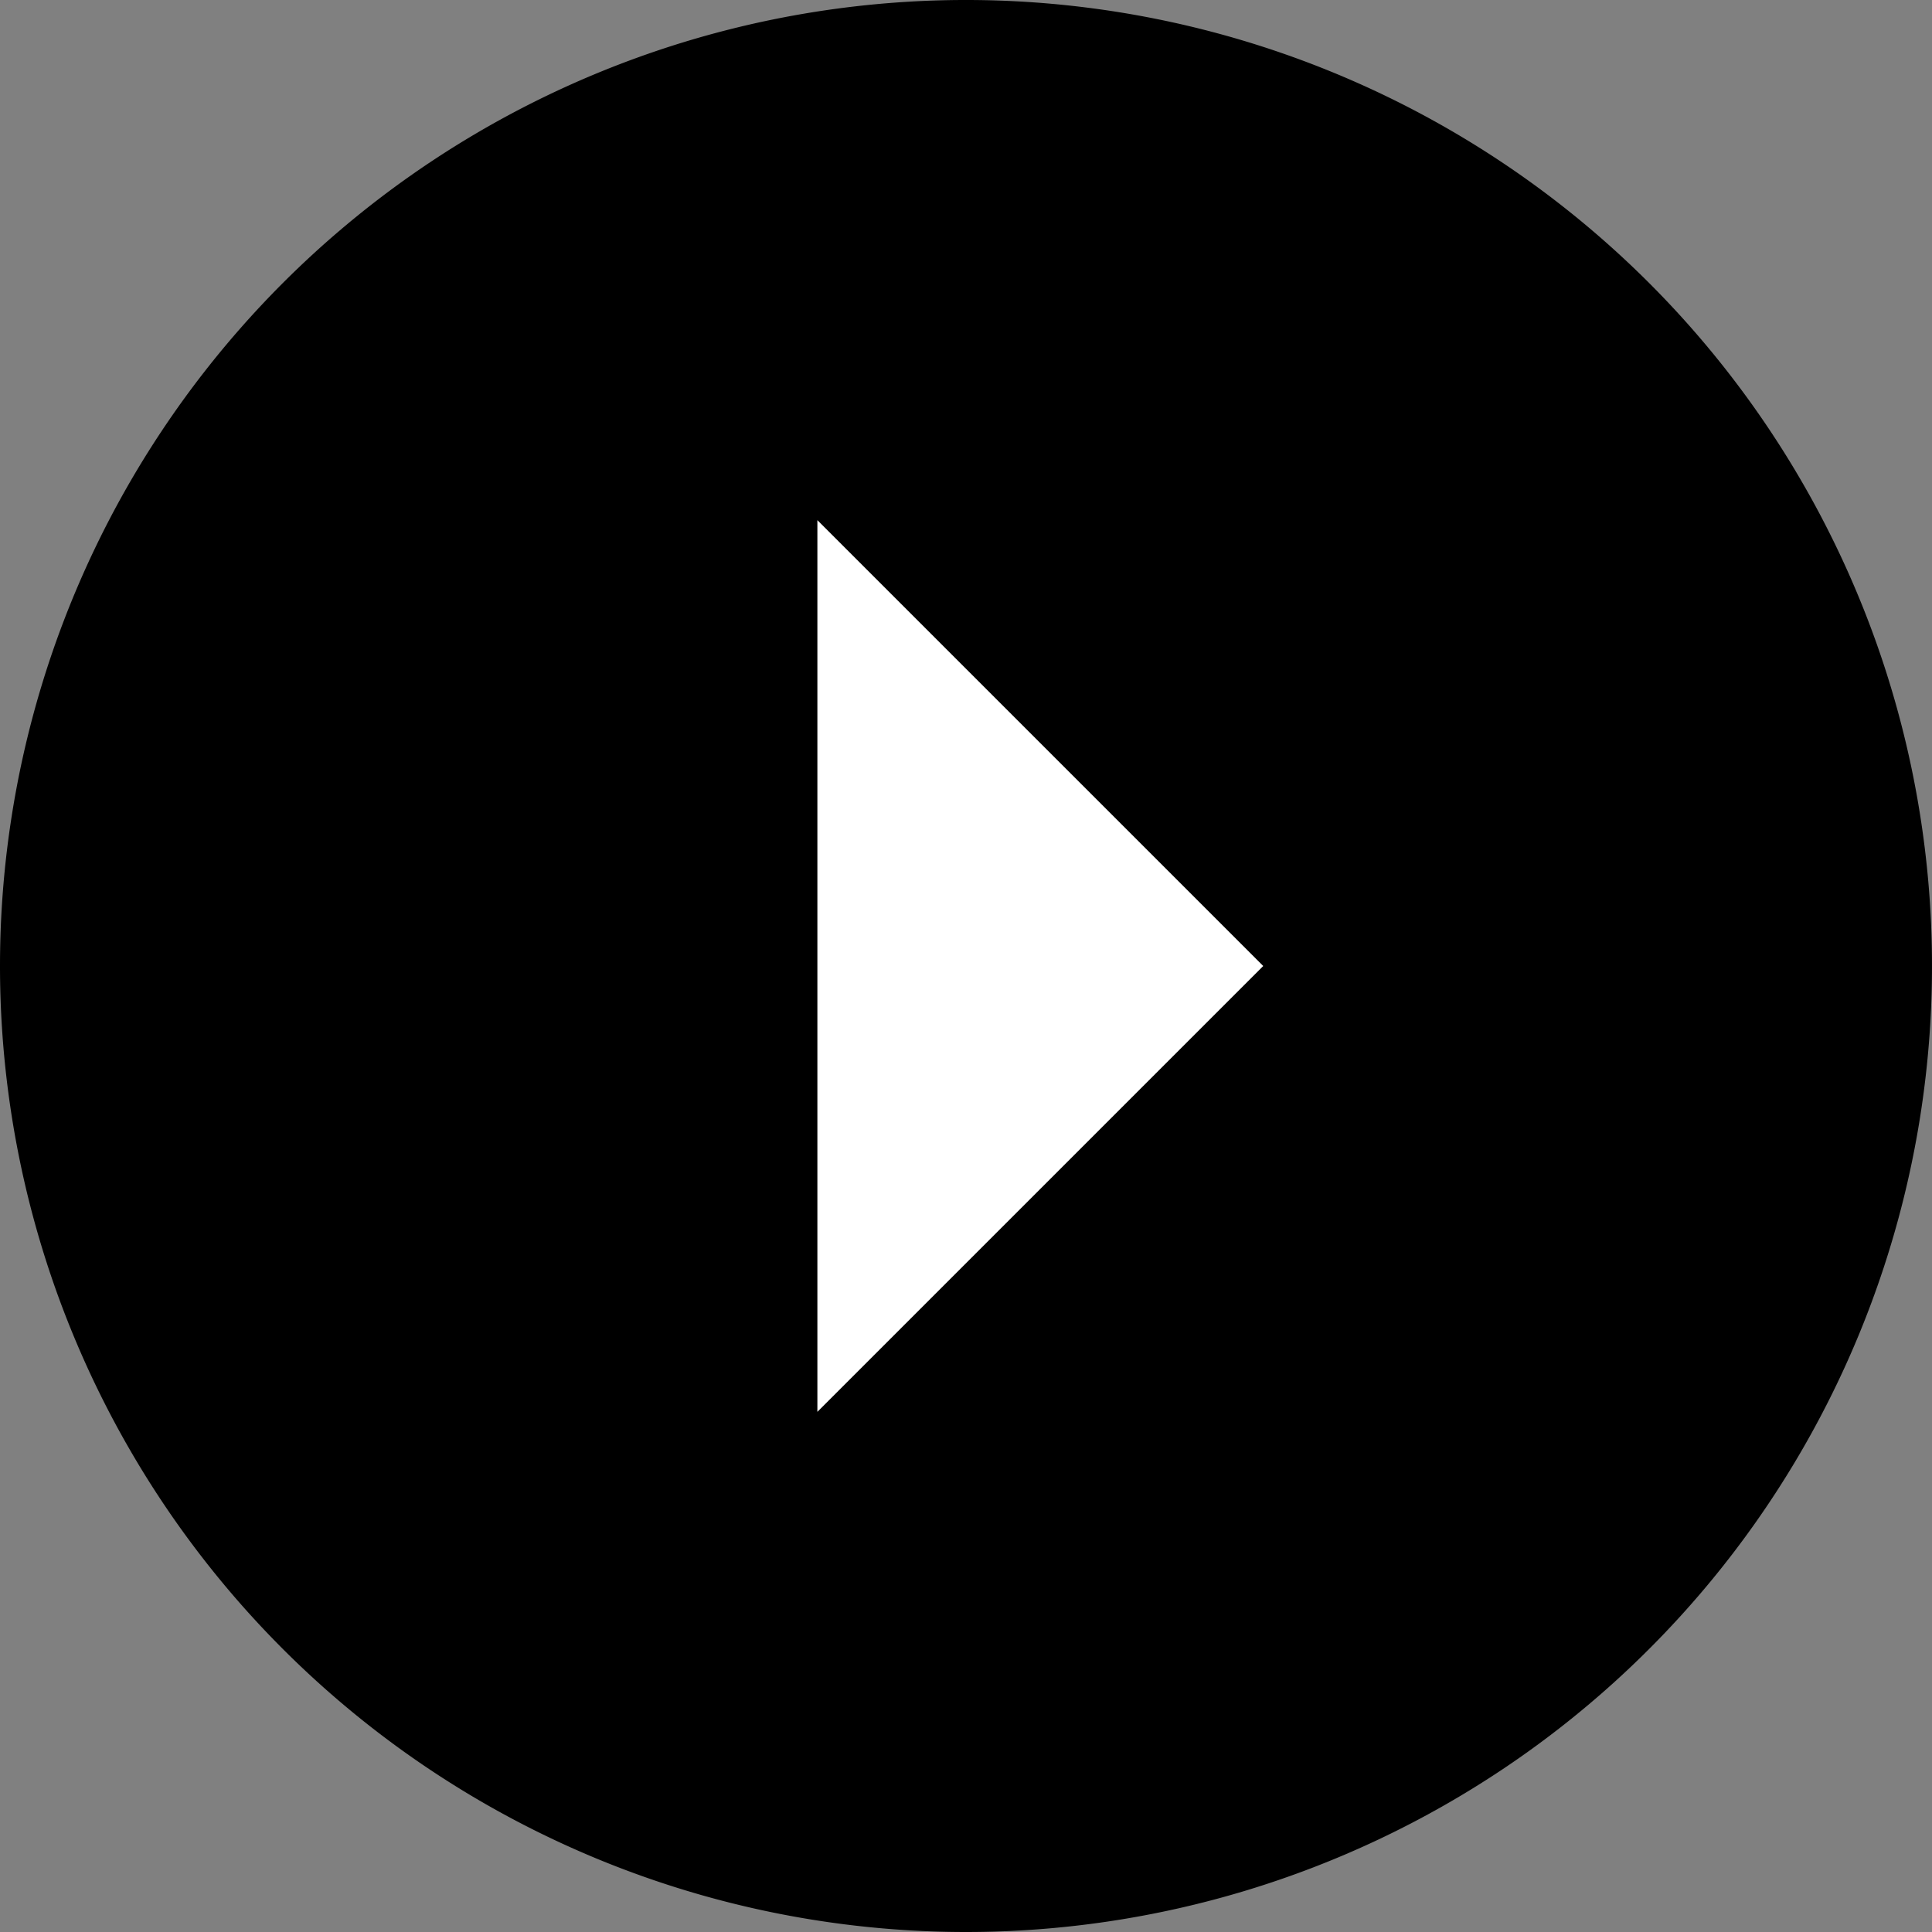
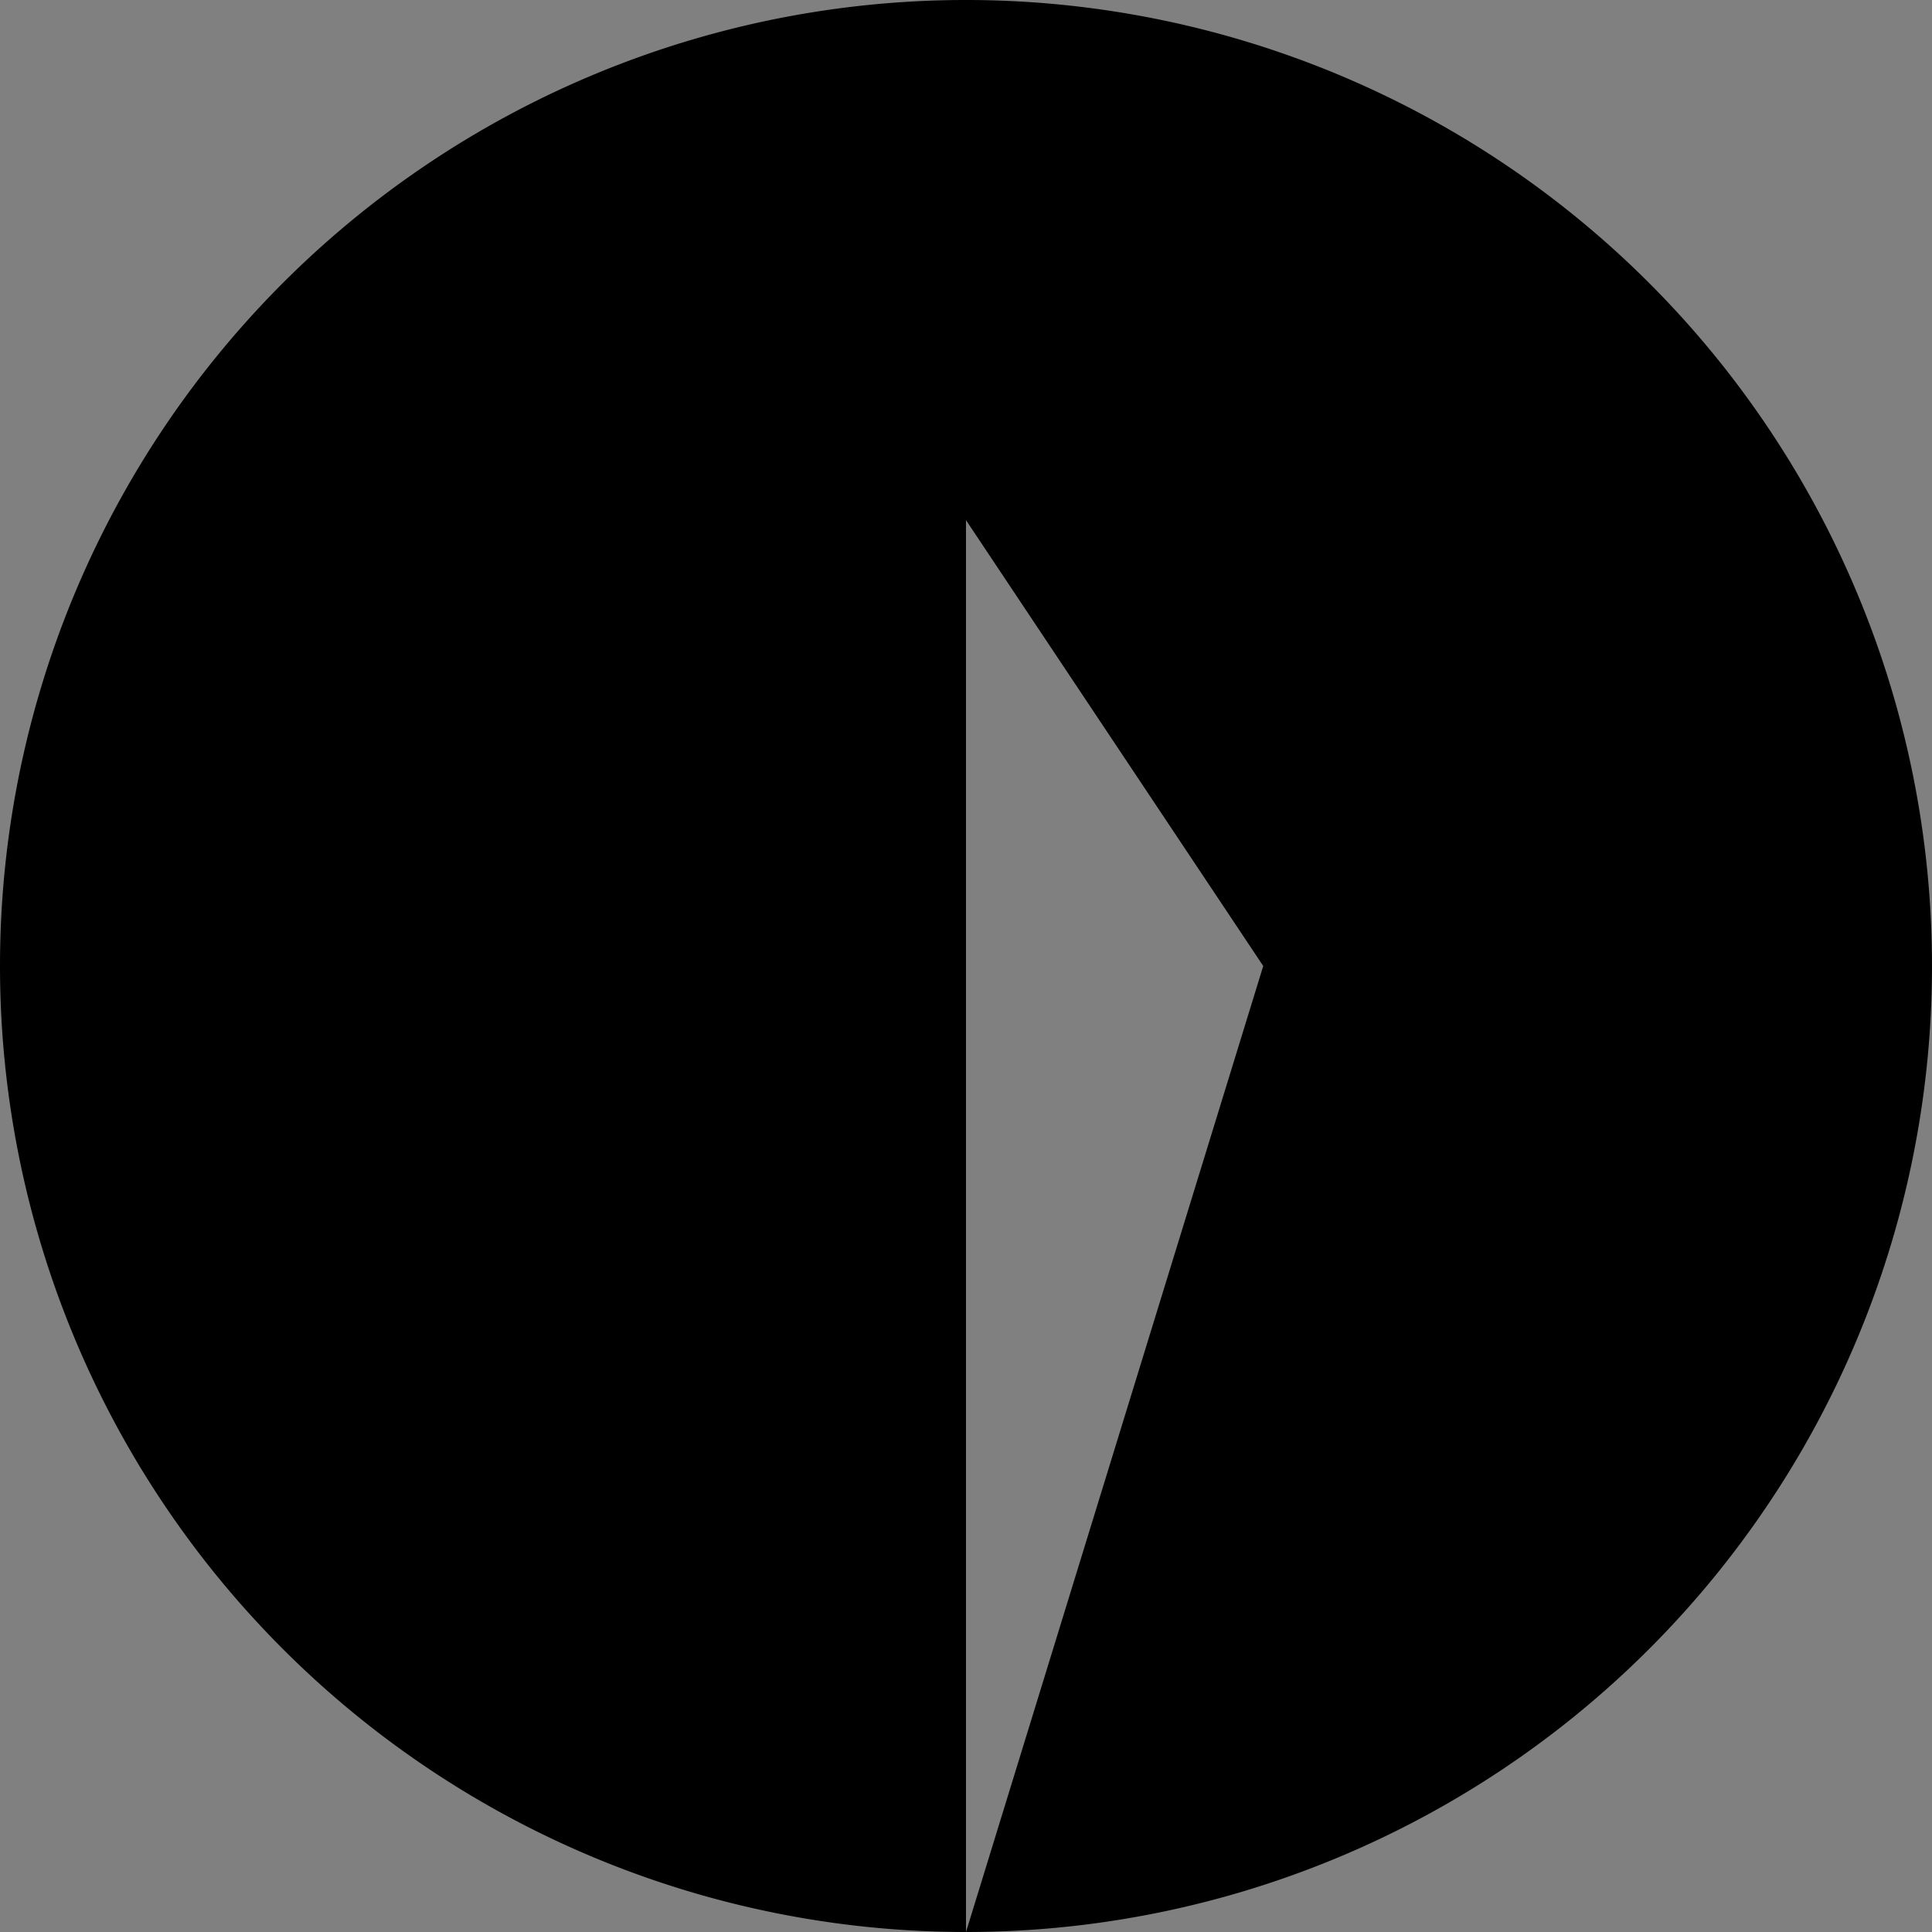
<svg xmlns="http://www.w3.org/2000/svg" width="29.25" height="29.25" viewBox="0 0 29.25 29.25">
  <rect x="0" y="0" width="29.25" height="29.25" fill="#808080" stroke="none" />
  <g id="Gruppe_12" data-name="Gruppe 12" transform="translate(-1330 -1289)">
-     <circle id="Ellipse_1" data-name="Ellipse 1" cx="10" cy="10" r="10" transform="translate(1335 1294)" fill="#fff" />
-     <path id="Icon_ionic-md-arrow-dropright-circle" data-name="Icon ionic-md-arrow-dropright-circle" d="M18,32.625A14.625,14.625,0,1,0,3.375,18,14.625,14.625,0,0,0,18,32.625ZM15.75,24.75V11.25L22.5,18Z" transform="translate(1326.625 1285.625)" />
+     <path id="Icon_ionic-md-arrow-dropright-circle" data-name="Icon ionic-md-arrow-dropright-circle" d="M18,32.625A14.625,14.625,0,1,0,3.375,18,14.625,14.625,0,0,0,18,32.625ZV11.25L22.5,18Z" transform="translate(1326.625 1285.625)" />
  </g>
</svg>